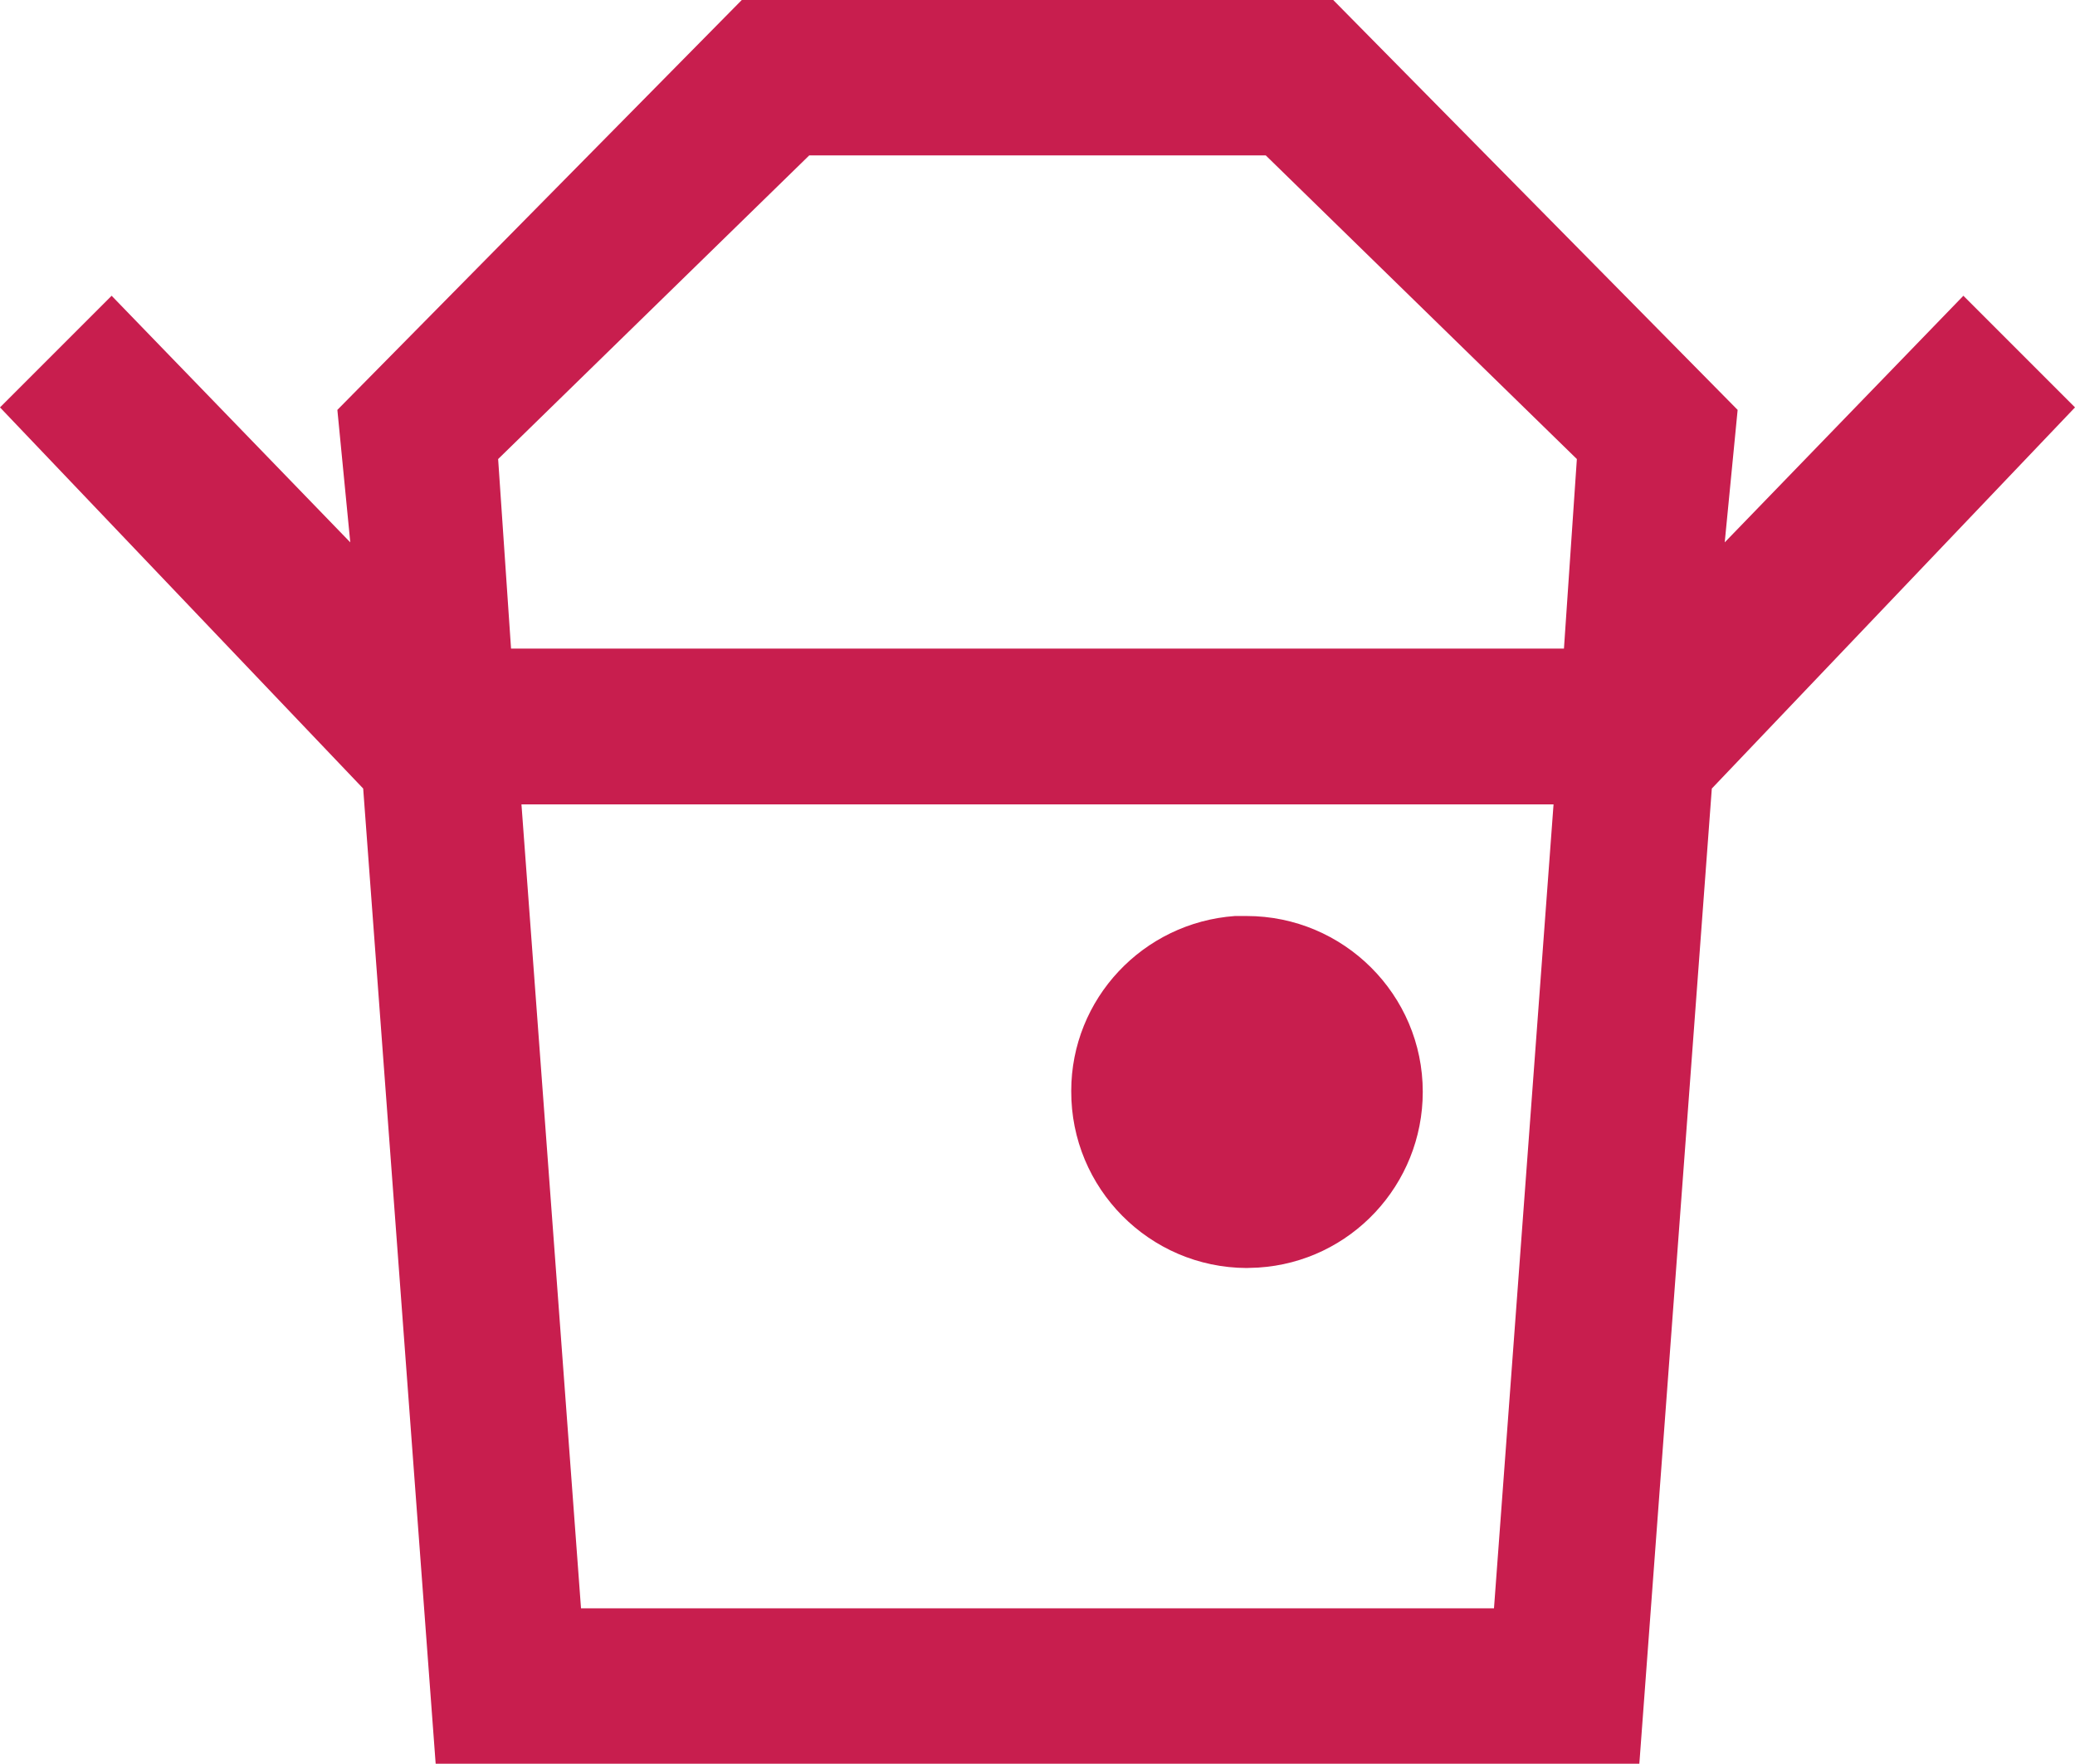
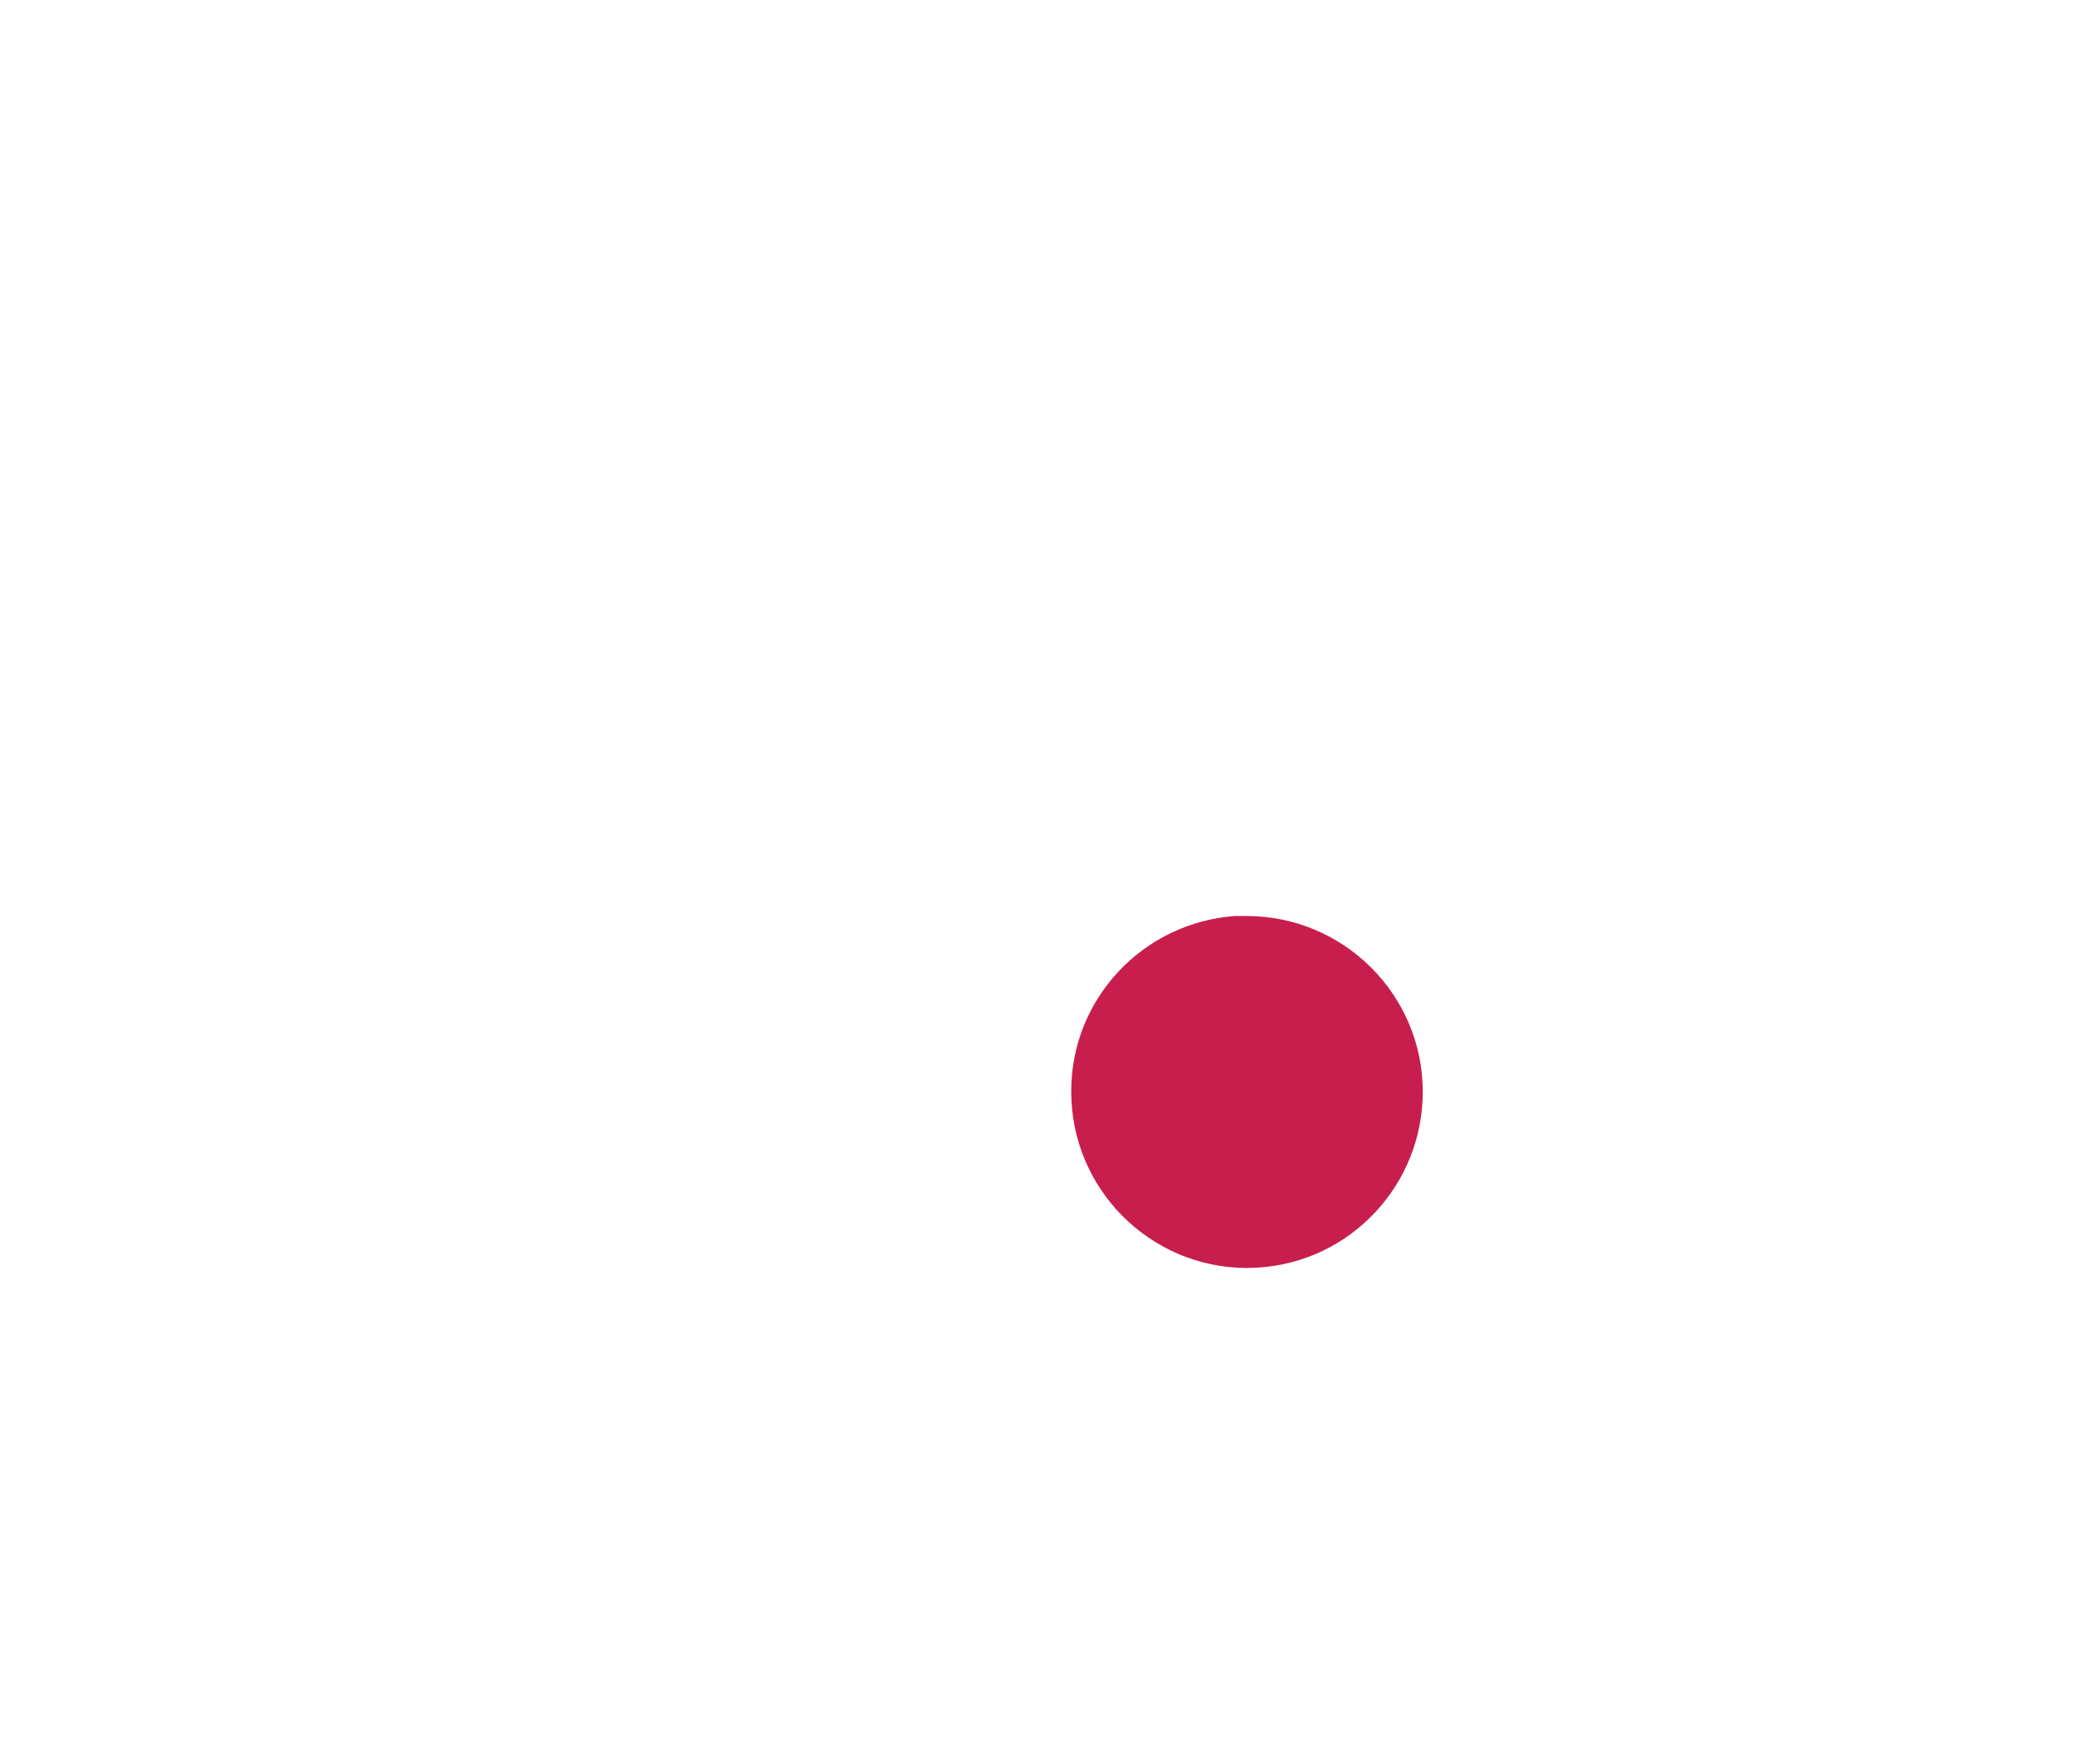
<svg xmlns="http://www.w3.org/2000/svg" id="Calque_1" data-name="Calque 1" viewBox="0 0 49.82 42.34">
  <defs>
    <style> .cls-1 { fill: #c81e4e; } </style>
  </defs>
-   <path class="cls-1" d="M13.95,38.61h21.92l1.43-19.3H12.52l1.43,19.3Zm-1.68-23.04h25.28l.31-4.55-7.47-7.29h-10.96l-7.47,7.29,.31,4.55Zm-3.55,3.36L0,9.78l2.68-2.68,5.73,5.92-.31-3.18L17.81,0h14.2l9.71,9.84-.31,3.18,5.73-5.92,2.68,2.68-8.72,9.15H8.72Zm1.74,23.41l-1.74-23.41H41.1l-1.74,23.41H10.46Z" />
  <path id="Tracé_3362" data-name="Tracé 3362" class="cls-1" d="M30.21,30.43c-.1,0-.18,.01-.28,.01-2.33-.01-4.22-1.91-4.21-4.25,0-2.21,1.72-4.04,3.93-4.2,.1,0,.19,0,.28,0,2.33,0,4.23,1.89,4.23,4.22,0,2.23-1.73,4.08-3.95,4.22" />
</svg>